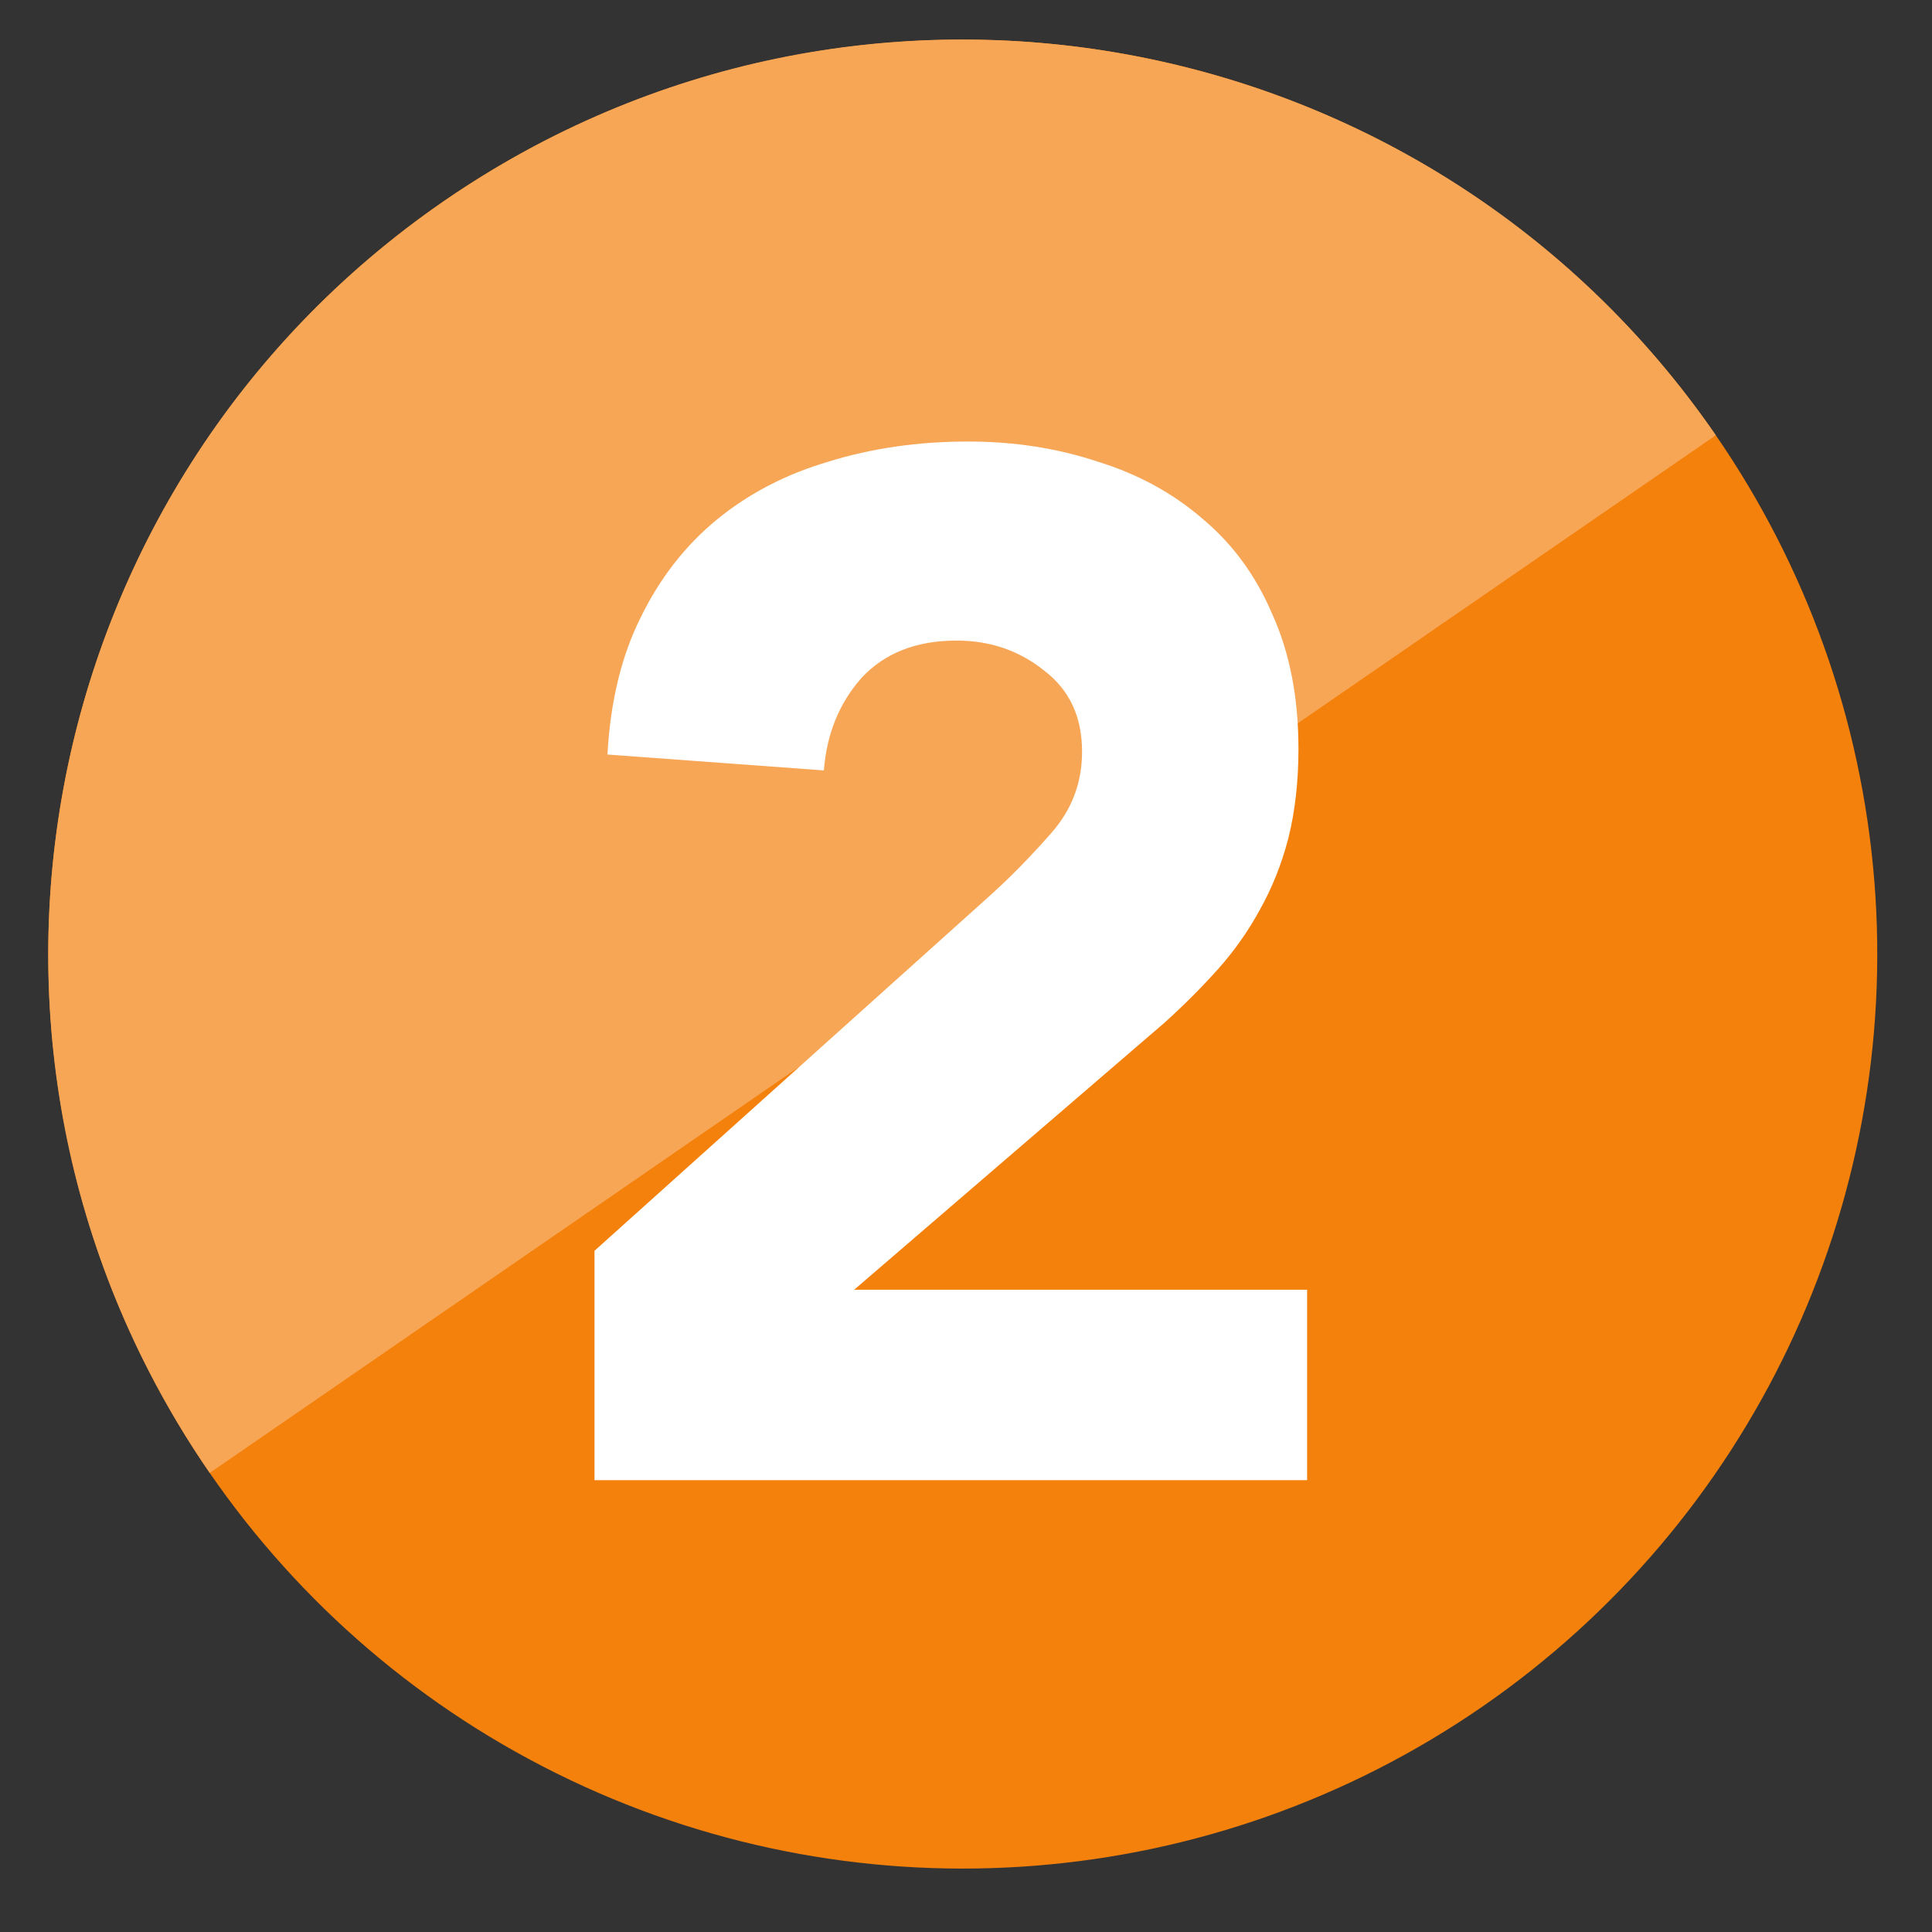
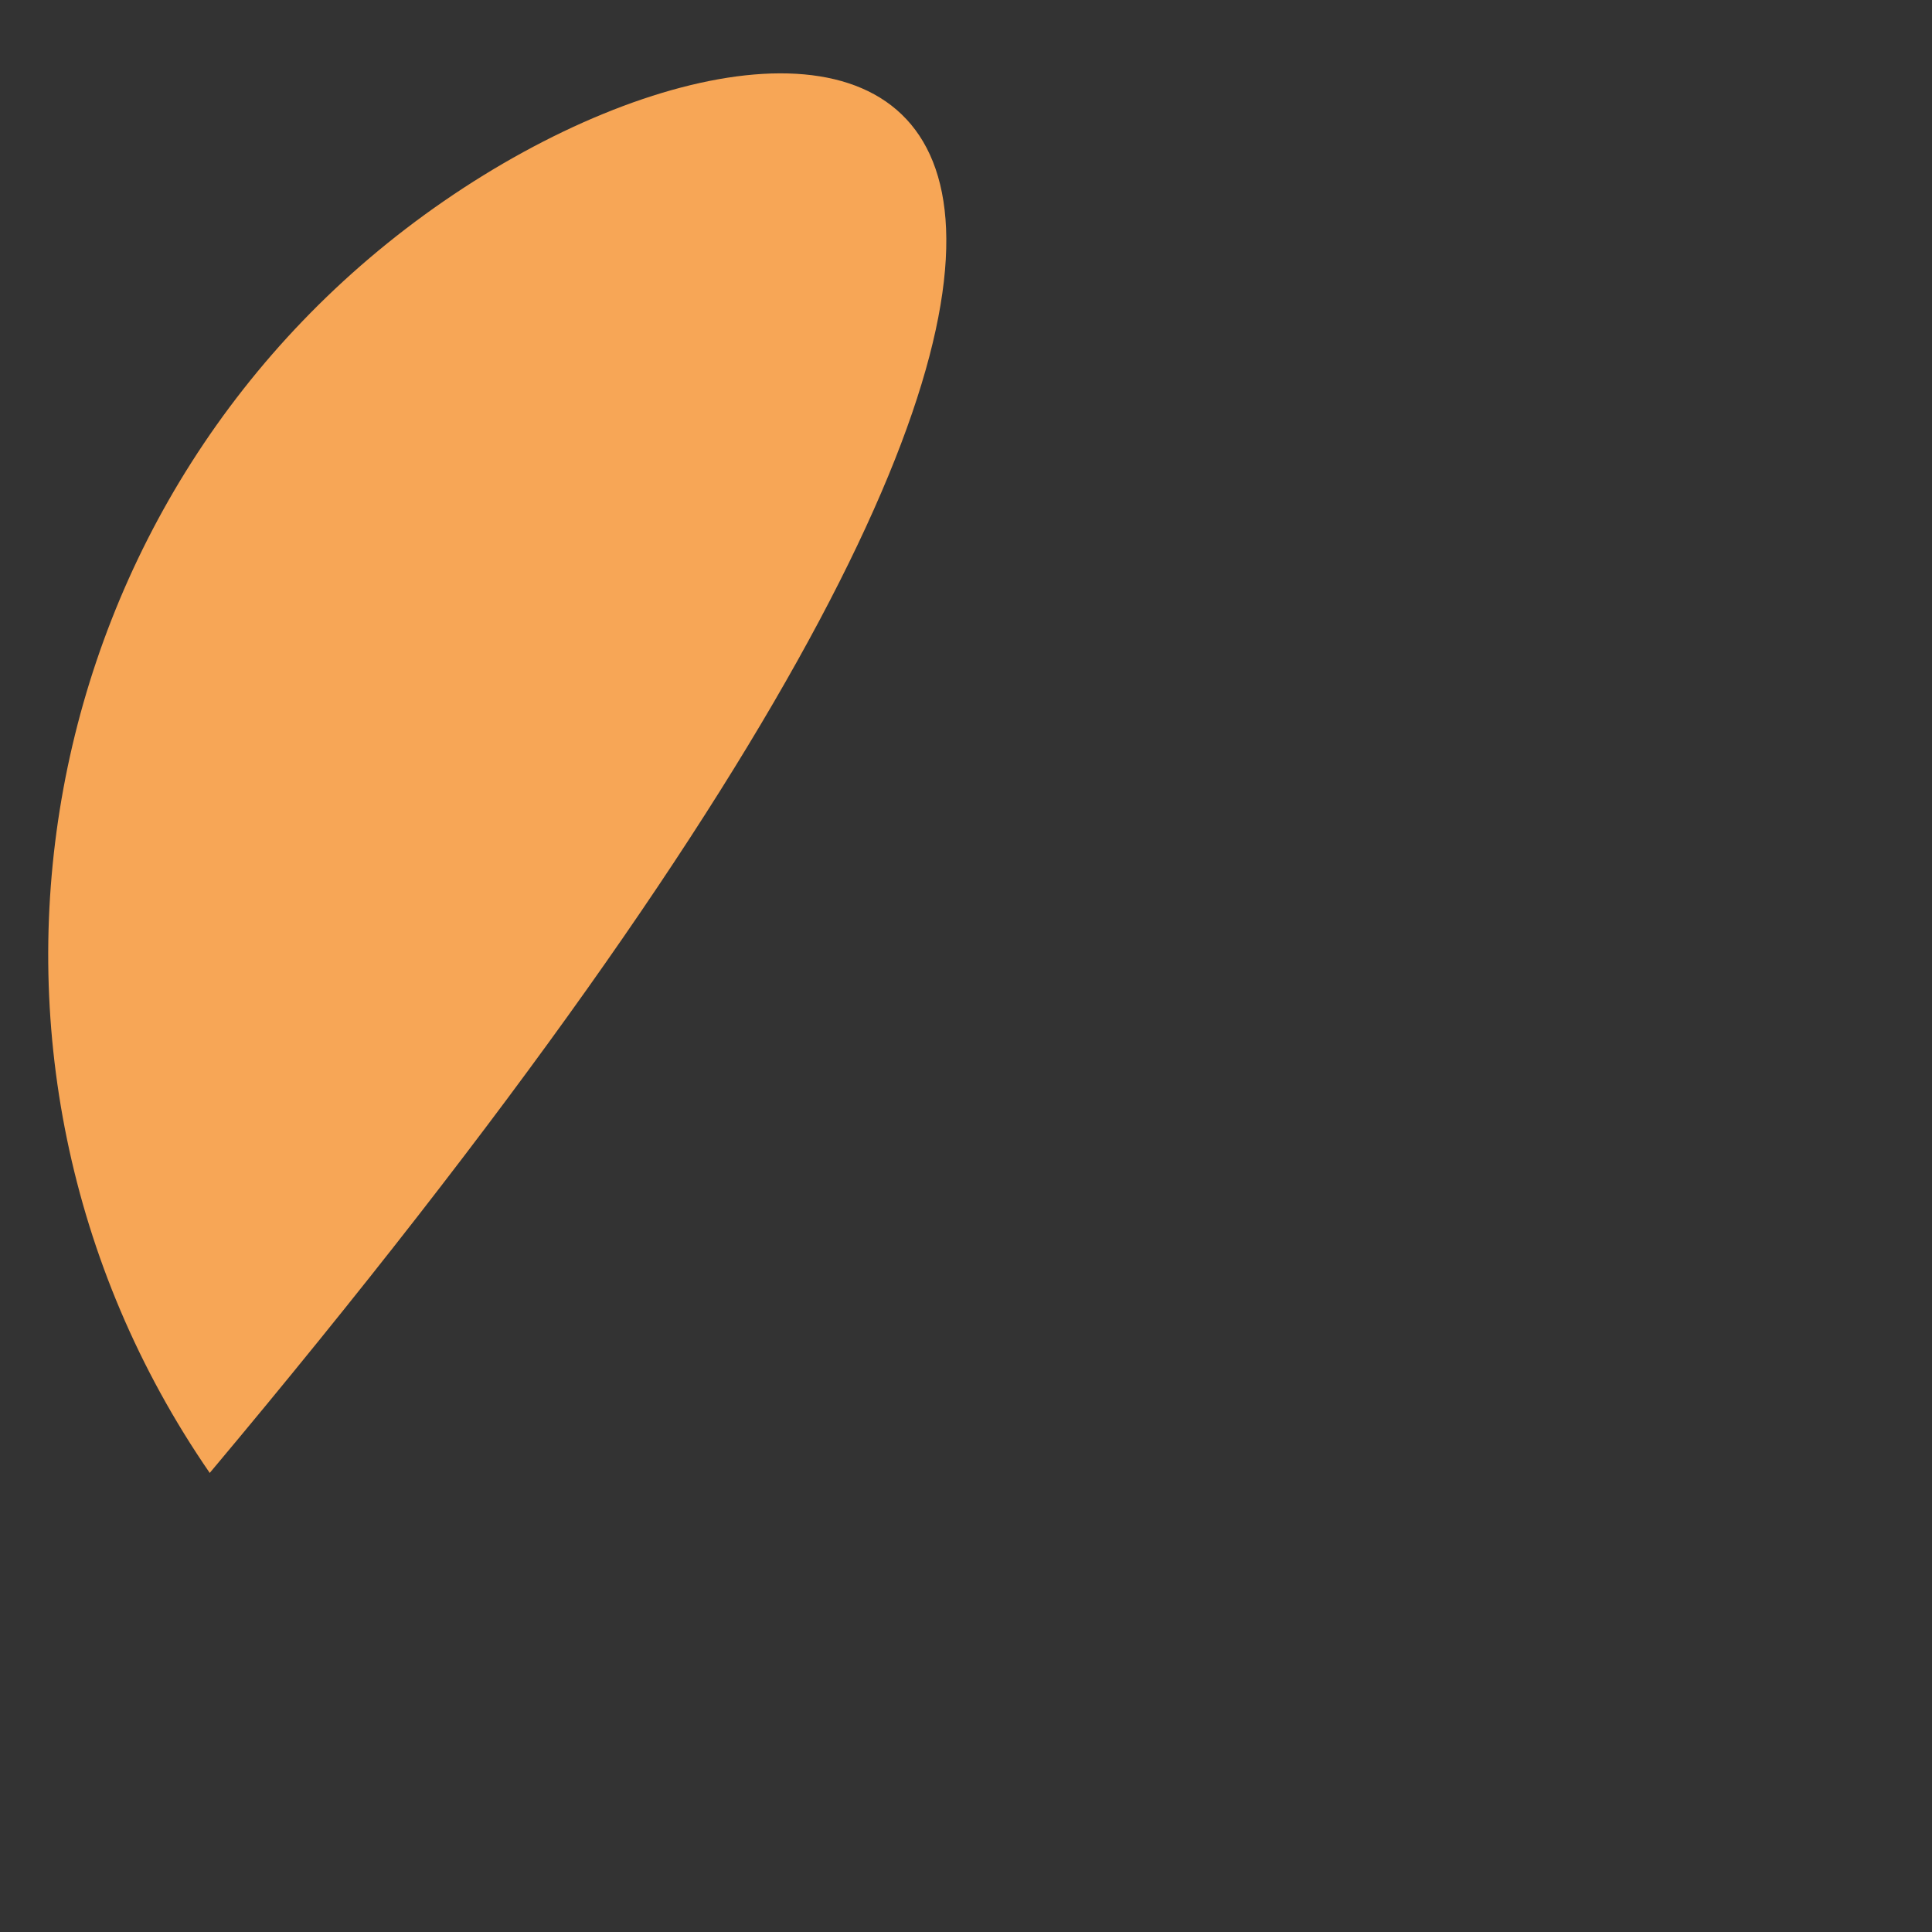
<svg xmlns="http://www.w3.org/2000/svg" width="75" height="75" viewBox="0 0 75 75" fill="none">
  <rect x="0" y="0" width="75" height="75" fill="#333333" stroke="none" />
-   <circle cx="37.375" cy="37.038" r="35.5" transform="rotate(55.433 37.375 37.038)" fill="#F4810C" />
-   <path d="M17.234 7.805C1.089 18.928 -2.982 41.034 8.142 57.179L66.608 16.896C55.484 0.751 33.379 -3.319 17.234 7.805Z" fill="#F7A656" />
-   <path d="M23.078 48.556L38.478 34.724C39.262 34.014 40.046 33.212 40.83 32.316C41.614 31.419 42.006 30.374 42.006 29.18C42.006 27.835 41.521 26.79 40.55 26.044C39.579 25.259 38.441 24.867 37.134 24.867C35.566 24.867 34.334 25.353 33.438 26.323C32.579 27.294 32.094 28.489 31.982 29.907L23.582 29.291C23.694 27.238 24.123 25.465 24.87 23.971C25.617 22.441 26.606 21.172 27.838 20.163C29.07 19.155 30.507 18.409 32.15 17.924C33.83 17.401 35.641 17.14 37.582 17.14C39.374 17.14 41.054 17.401 42.622 17.924C44.19 18.409 45.553 19.155 46.71 20.163C47.867 21.134 48.763 22.366 49.398 23.86C50.07 25.353 50.406 27.089 50.406 29.067C50.406 30.337 50.275 31.494 50.014 32.539C49.753 33.547 49.379 34.481 48.894 35.34C48.446 36.161 47.905 36.926 47.27 37.636C46.635 38.345 45.945 39.035 45.198 39.708L33.158 50.068L50.742 50.068L50.742 57.459L23.078 57.459L23.078 48.556Z" fill="white" />
+   <path d="M17.234 7.805C1.089 18.928 -2.982 41.034 8.142 57.179C55.484 0.751 33.379 -3.319 17.234 7.805Z" fill="#F7A656" />
</svg>